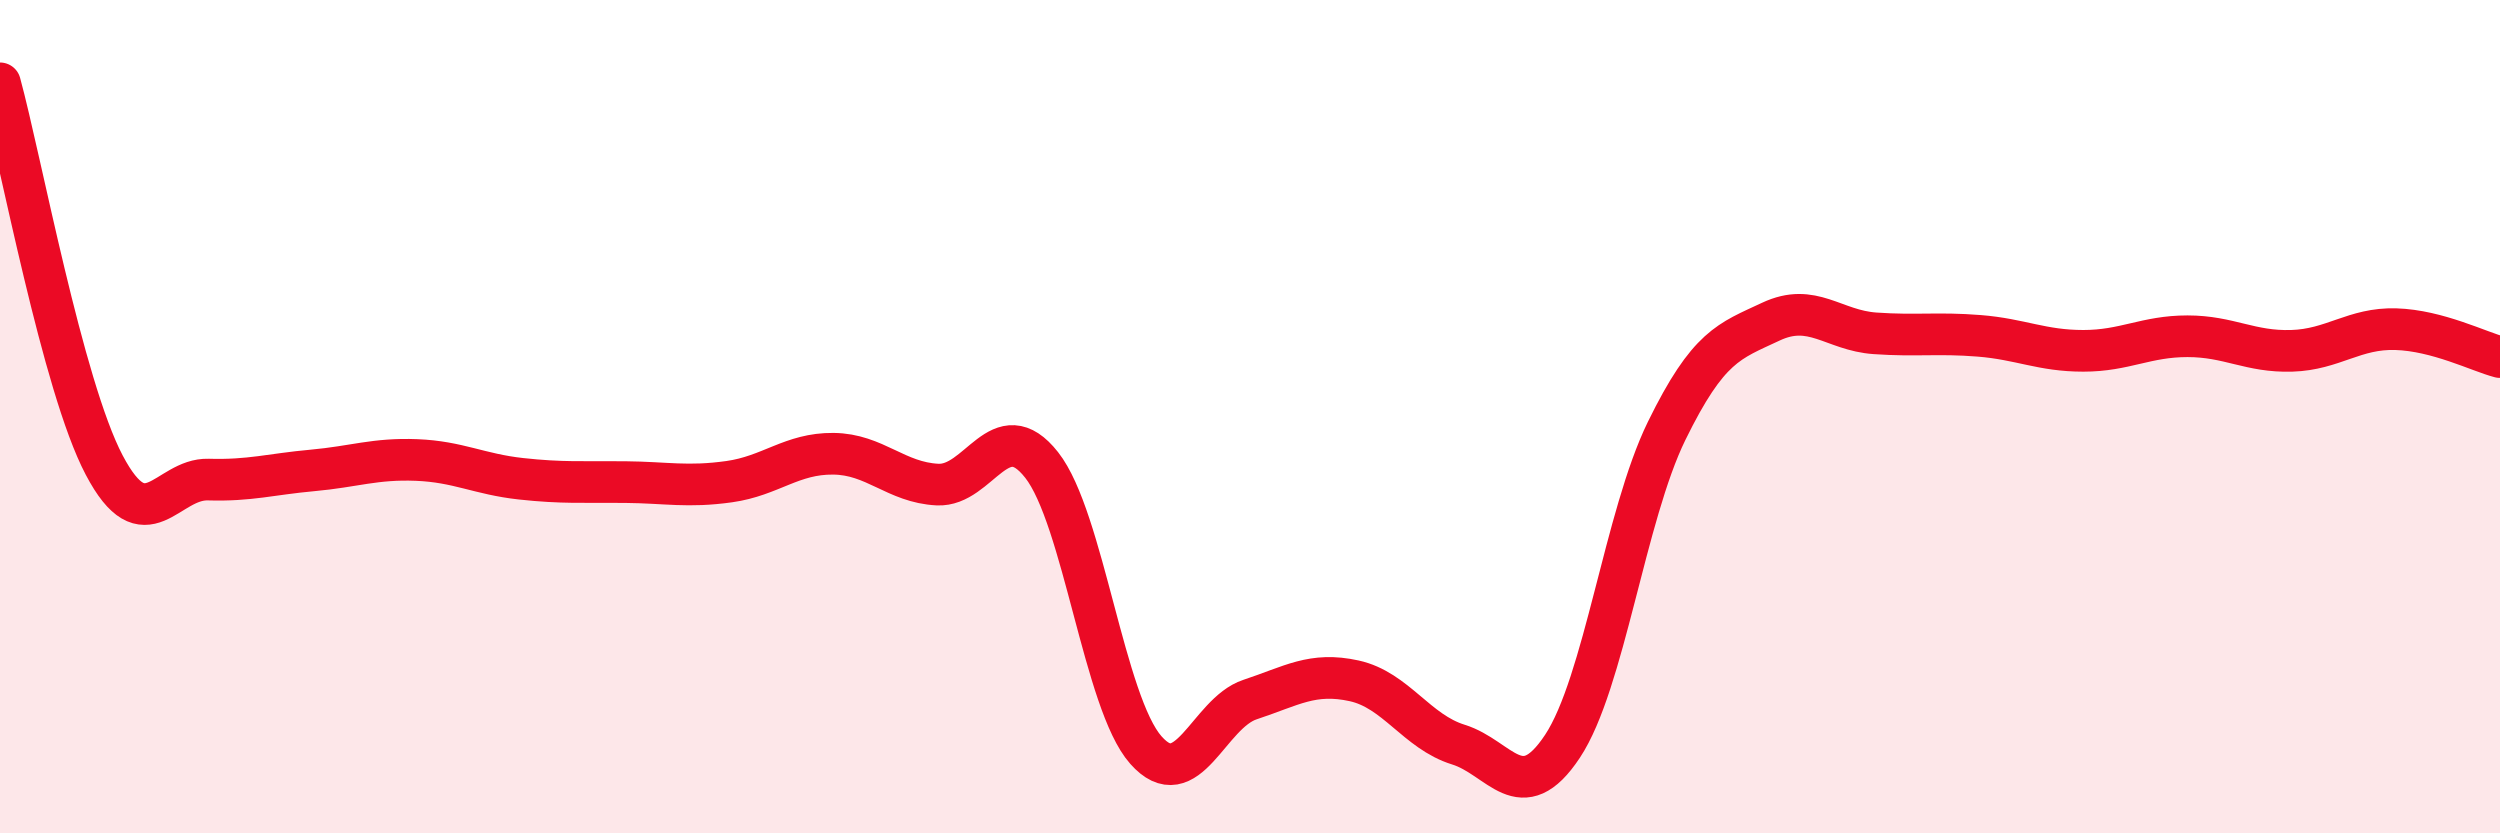
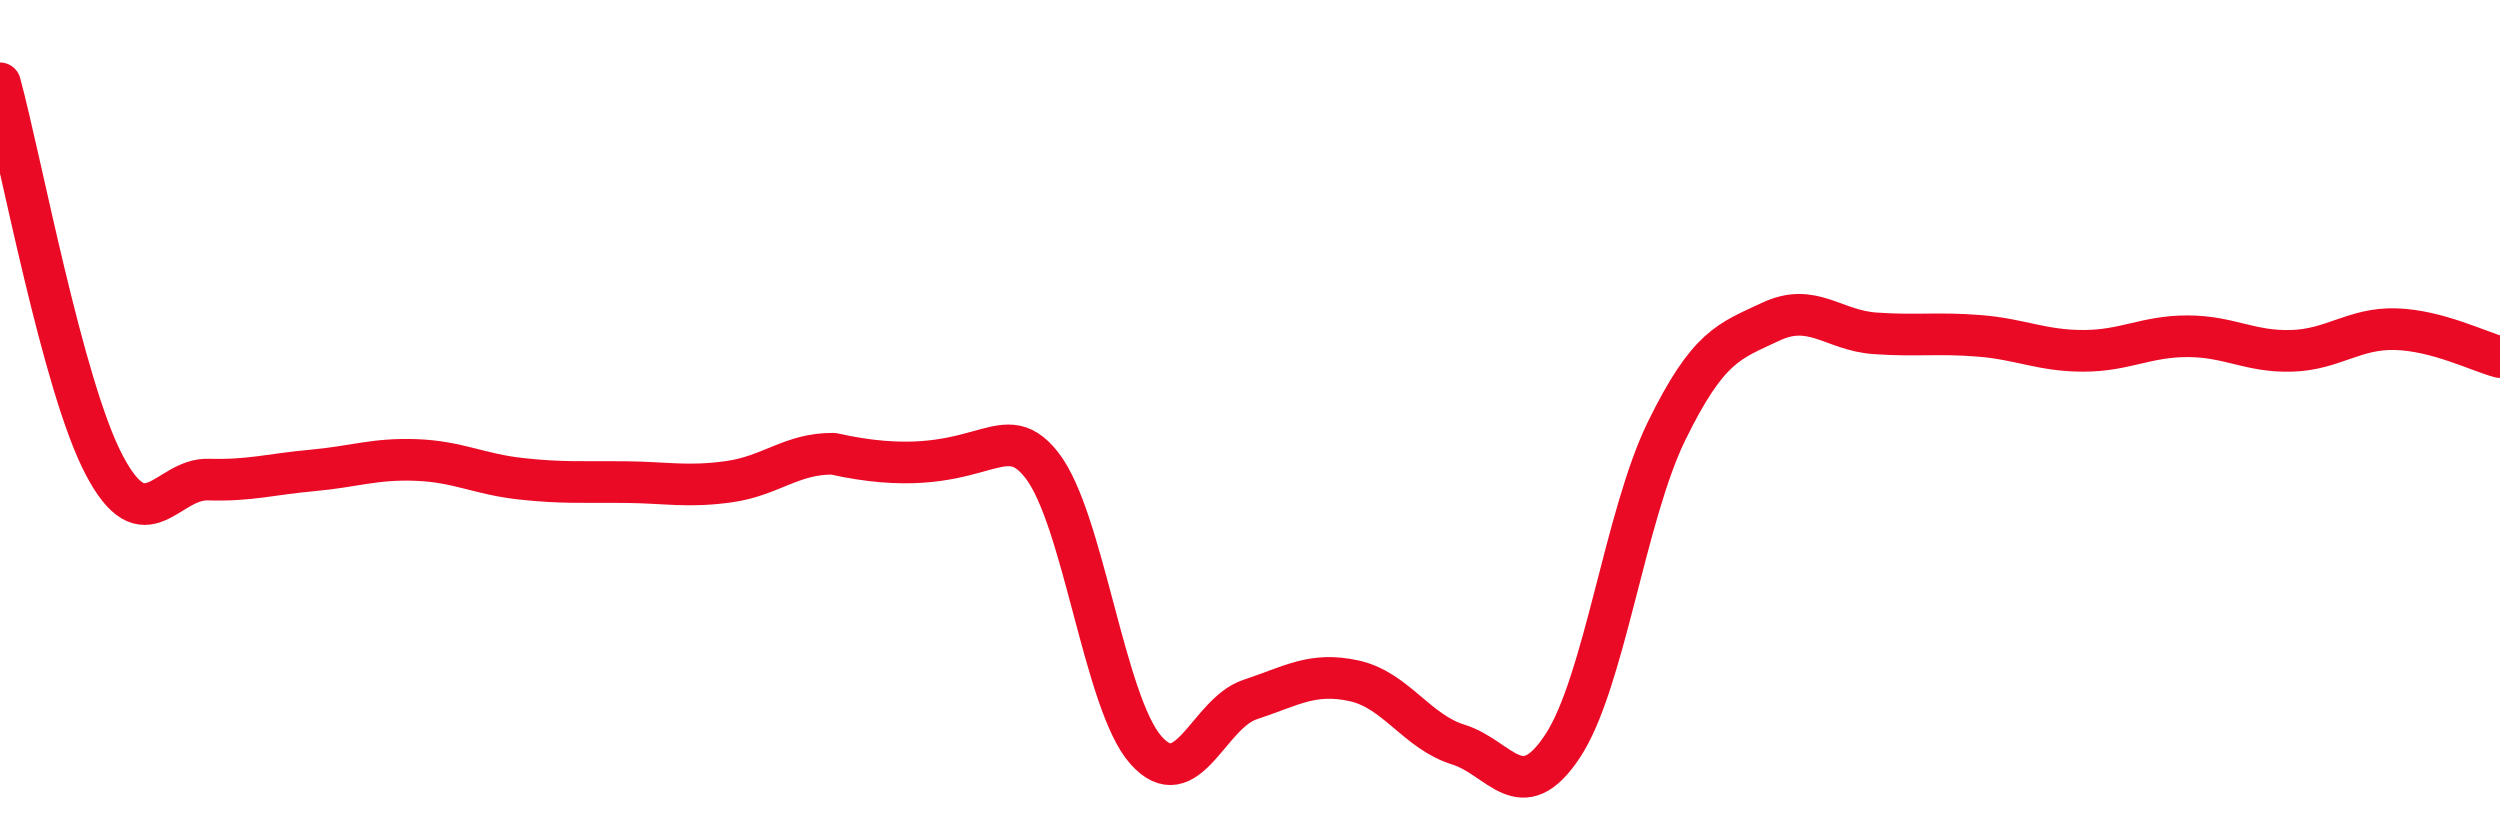
<svg xmlns="http://www.w3.org/2000/svg" width="60" height="20" viewBox="0 0 60 20">
-   <path d="M 0,2 C 0.5,3.83 1.5,9.26 2.5,11.16 C 3.5,13.06 4,11.48 5,11.51 C 6,11.54 6.5,11.38 7.5,11.29 C 8.5,11.2 9,11 10,11.04 C 11,11.08 11.5,11.38 12.5,11.49 C 13.5,11.6 14,11.56 15,11.57 C 16,11.58 16.5,11.7 17.5,11.56 C 18.5,11.42 19,10.88 20,10.89 C 21,10.9 21.5,11.58 22.5,11.63 C 23.5,11.68 24,9.89 25,11.16 C 26,12.43 26.5,16.87 27.5,18 C 28.5,19.13 29,17.12 30,16.79 C 31,16.46 31.5,16.12 32.5,16.34 C 33.5,16.56 34,17.56 35,17.87 C 36,18.18 36.5,19.42 37.5,17.91 C 38.5,16.4 39,12.38 40,10.34 C 41,8.3 41.5,8.19 42.5,7.72 C 43.5,7.25 44,7.93 45,8 C 46,8.07 46.5,7.98 47.5,8.06 C 48.5,8.14 49,8.42 50,8.42 C 51,8.42 51.5,8.07 52.5,8.07 C 53.5,8.07 54,8.45 55,8.42 C 56,8.39 56.5,7.87 57.5,7.9 C 58.5,7.93 59.5,8.44 60,8.57L60 20L0 20Z" fill="#EB0A25" opacity="0.1" stroke-linecap="round" stroke-linejoin="round" />
-   <path d="M 0,2 C 0.5,3.83 1.5,9.26 2.5,11.16 C 3.5,13.06 4,11.48 5,11.51 C 6,11.54 6.5,11.38 7.5,11.29 C 8.5,11.2 9,11 10,11.04 C 11,11.08 11.5,11.38 12.5,11.49 C 13.5,11.6 14,11.56 15,11.57 C 16,11.58 16.5,11.7 17.5,11.56 C 18.5,11.42 19,10.88 20,10.89 C 21,10.9 21.5,11.58 22.5,11.63 C 23.5,11.68 24,9.89 25,11.16 C 26,12.43 26.5,16.87 27.5,18 C 28.5,19.13 29,17.12 30,16.79 C 31,16.46 31.5,16.12 32.5,16.34 C 33.5,16.56 34,17.56 35,17.87 C 36,18.18 36.5,19.42 37.5,17.91 C 38.5,16.4 39,12.38 40,10.34 C 41,8.3 41.5,8.19 42.5,7.72 C 43.5,7.25 44,7.93 45,8 C 46,8.07 46.5,7.98 47.5,8.06 C 48.5,8.14 49,8.42 50,8.42 C 51,8.42 51.5,8.07 52.5,8.07 C 53.5,8.07 54,8.45 55,8.42 C 56,8.39 56.5,7.87 57.5,7.9 C 58.5,7.93 59.5,8.44 60,8.57" stroke="#EB0A25" stroke-width="1" fill="none" stroke-linecap="round" stroke-linejoin="round" />
+   <path d="M 0,2 C 0.5,3.83 1.5,9.26 2.5,11.16 C 3.5,13.06 4,11.48 5,11.51 C 6,11.54 6.5,11.38 7.5,11.29 C 8.5,11.2 9,11 10,11.04 C 11,11.08 11.5,11.38 12.5,11.49 C 13.5,11.6 14,11.56 15,11.57 C 16,11.58 16.5,11.7 17.5,11.56 C 18.5,11.42 19,10.88 20,10.89 C 23.5,11.68 24,9.89 25,11.16 C 26,12.43 26.5,16.87 27.5,18 C 28.5,19.13 29,17.12 30,16.79 C 31,16.46 31.5,16.12 32.5,16.34 C 33.5,16.56 34,17.56 35,17.87 C 36,18.18 36.5,19.42 37.5,17.91 C 38.5,16.4 39,12.38 40,10.34 C 41,8.3 41.5,8.19 42.5,7.72 C 43.5,7.25 44,7.93 45,8 C 46,8.07 46.5,7.98 47.5,8.06 C 48.5,8.14 49,8.42 50,8.42 C 51,8.42 51.5,8.07 52.5,8.07 C 53.5,8.07 54,8.45 55,8.42 C 56,8.39 56.5,7.87 57.5,7.9 C 58.5,7.93 59.5,8.44 60,8.57" stroke="#EB0A25" stroke-width="1" fill="none" stroke-linecap="round" stroke-linejoin="round" />
</svg>